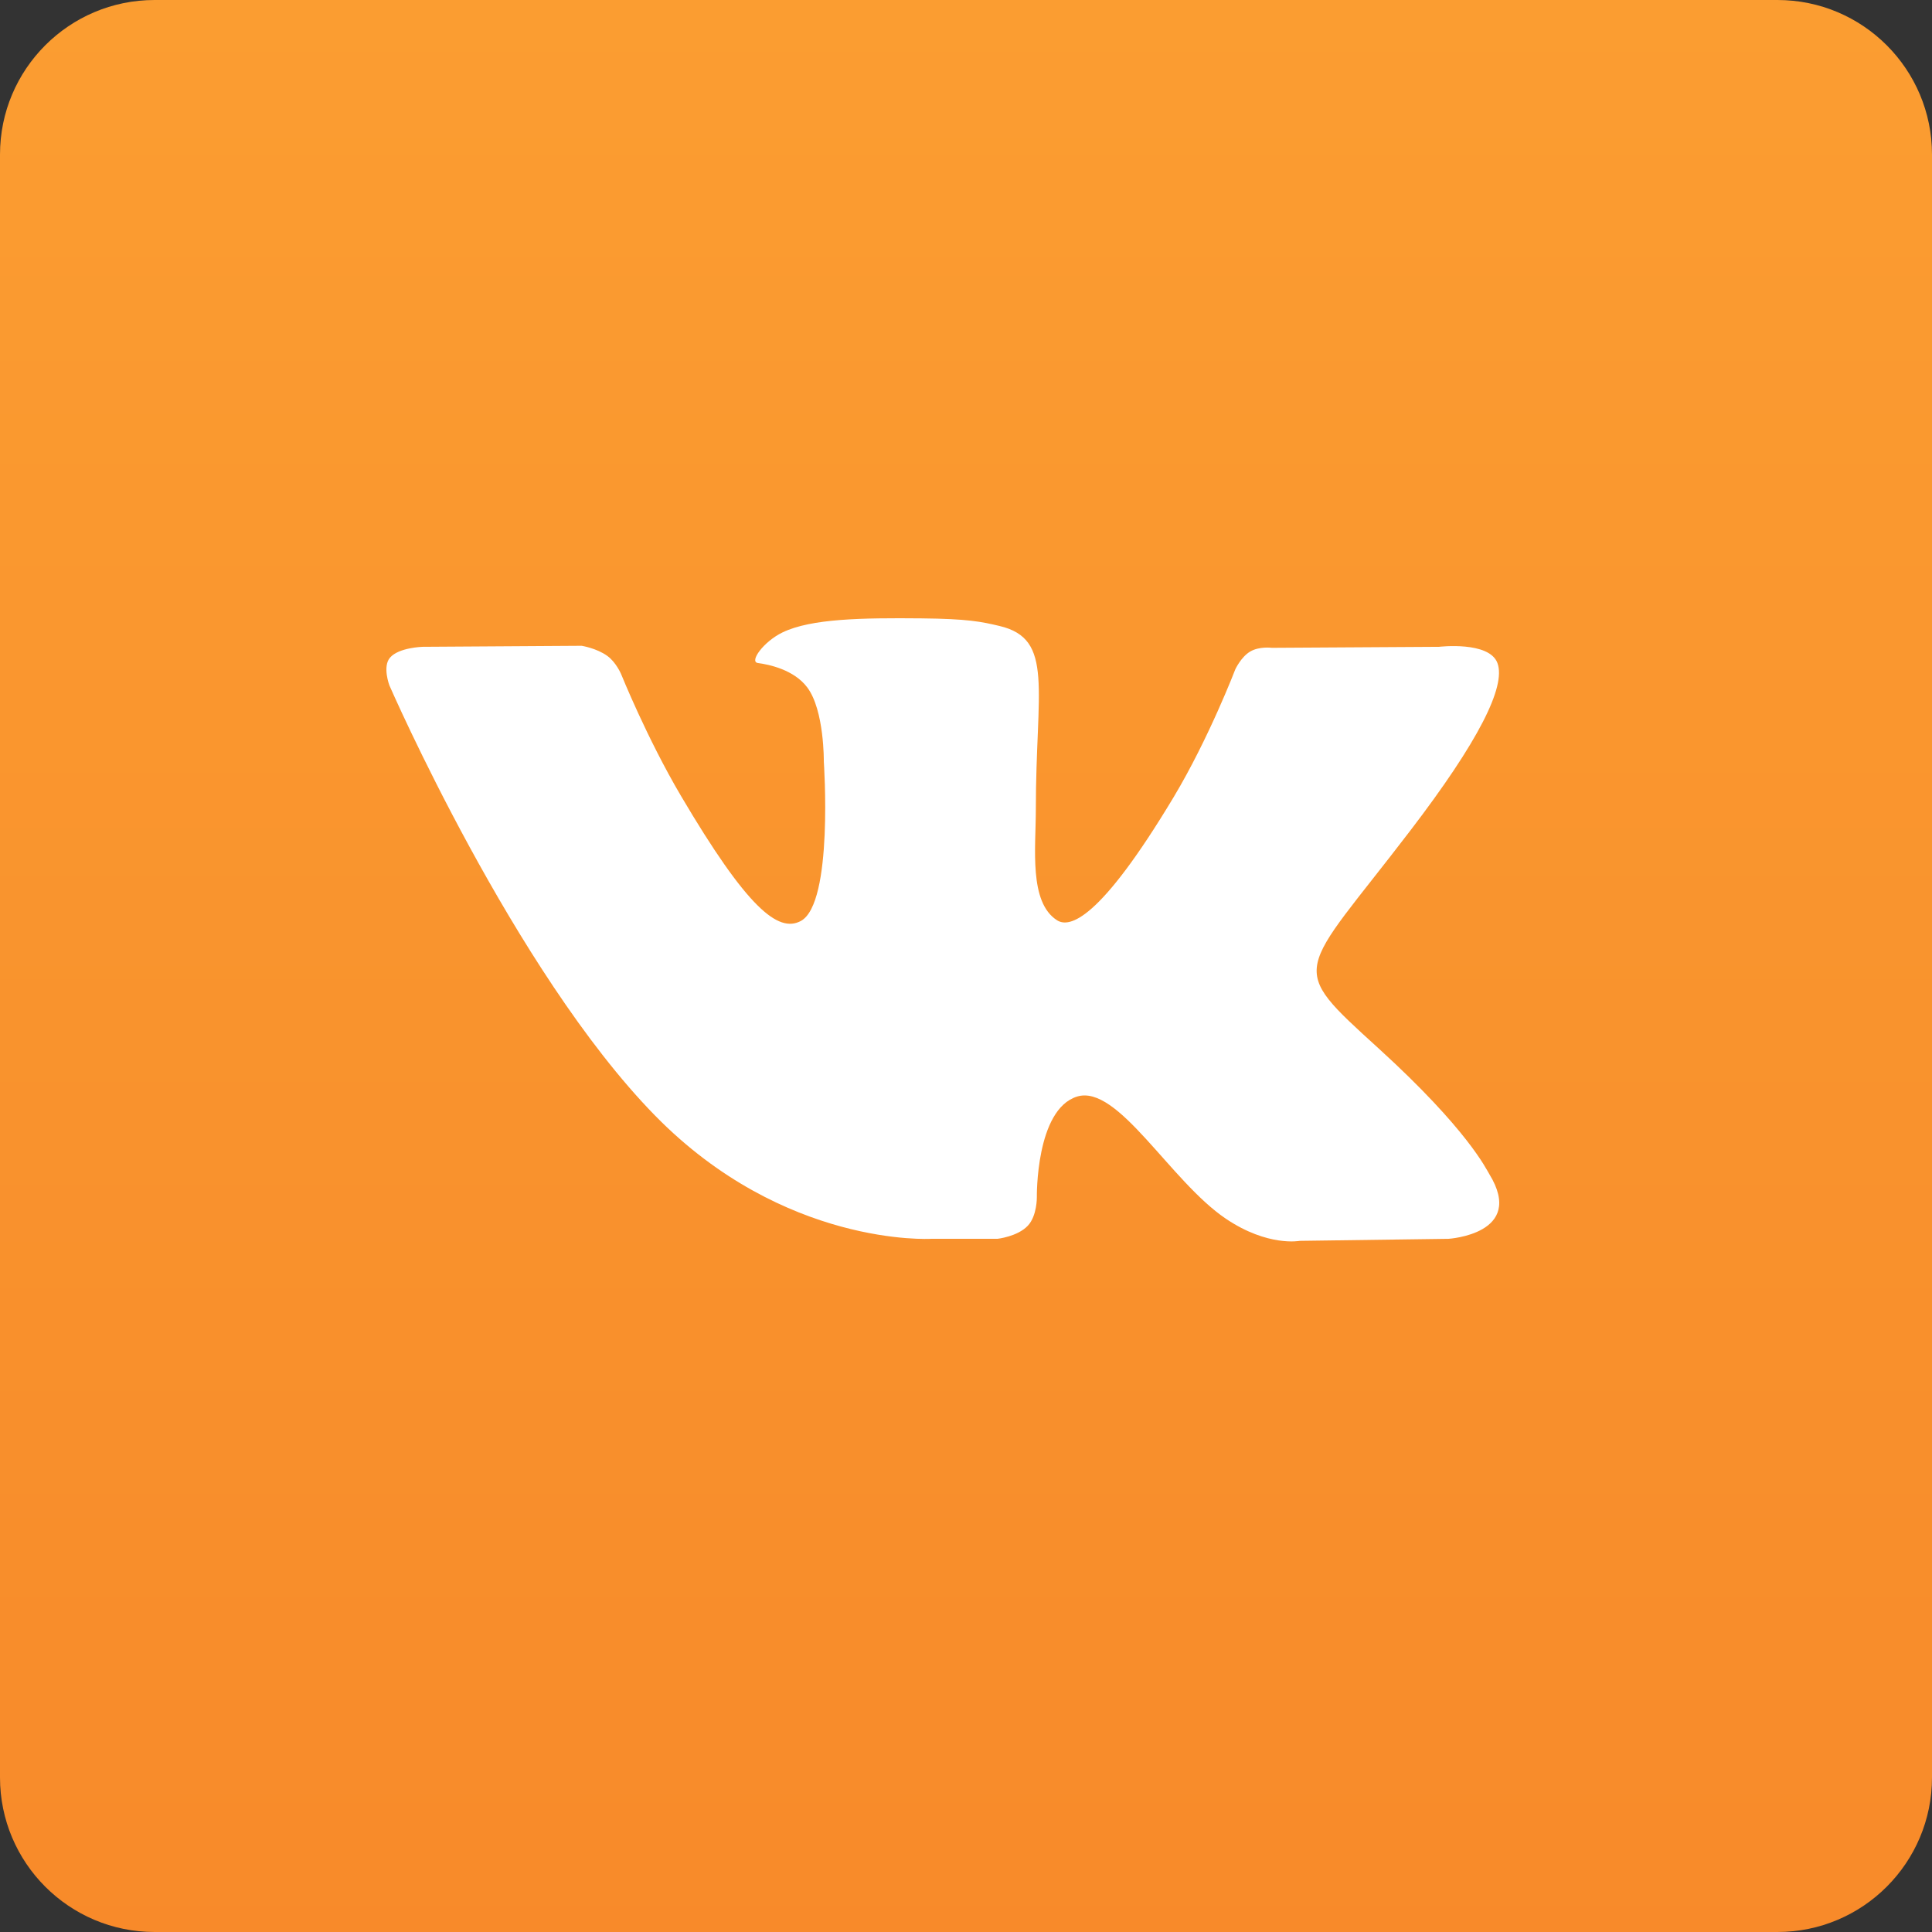
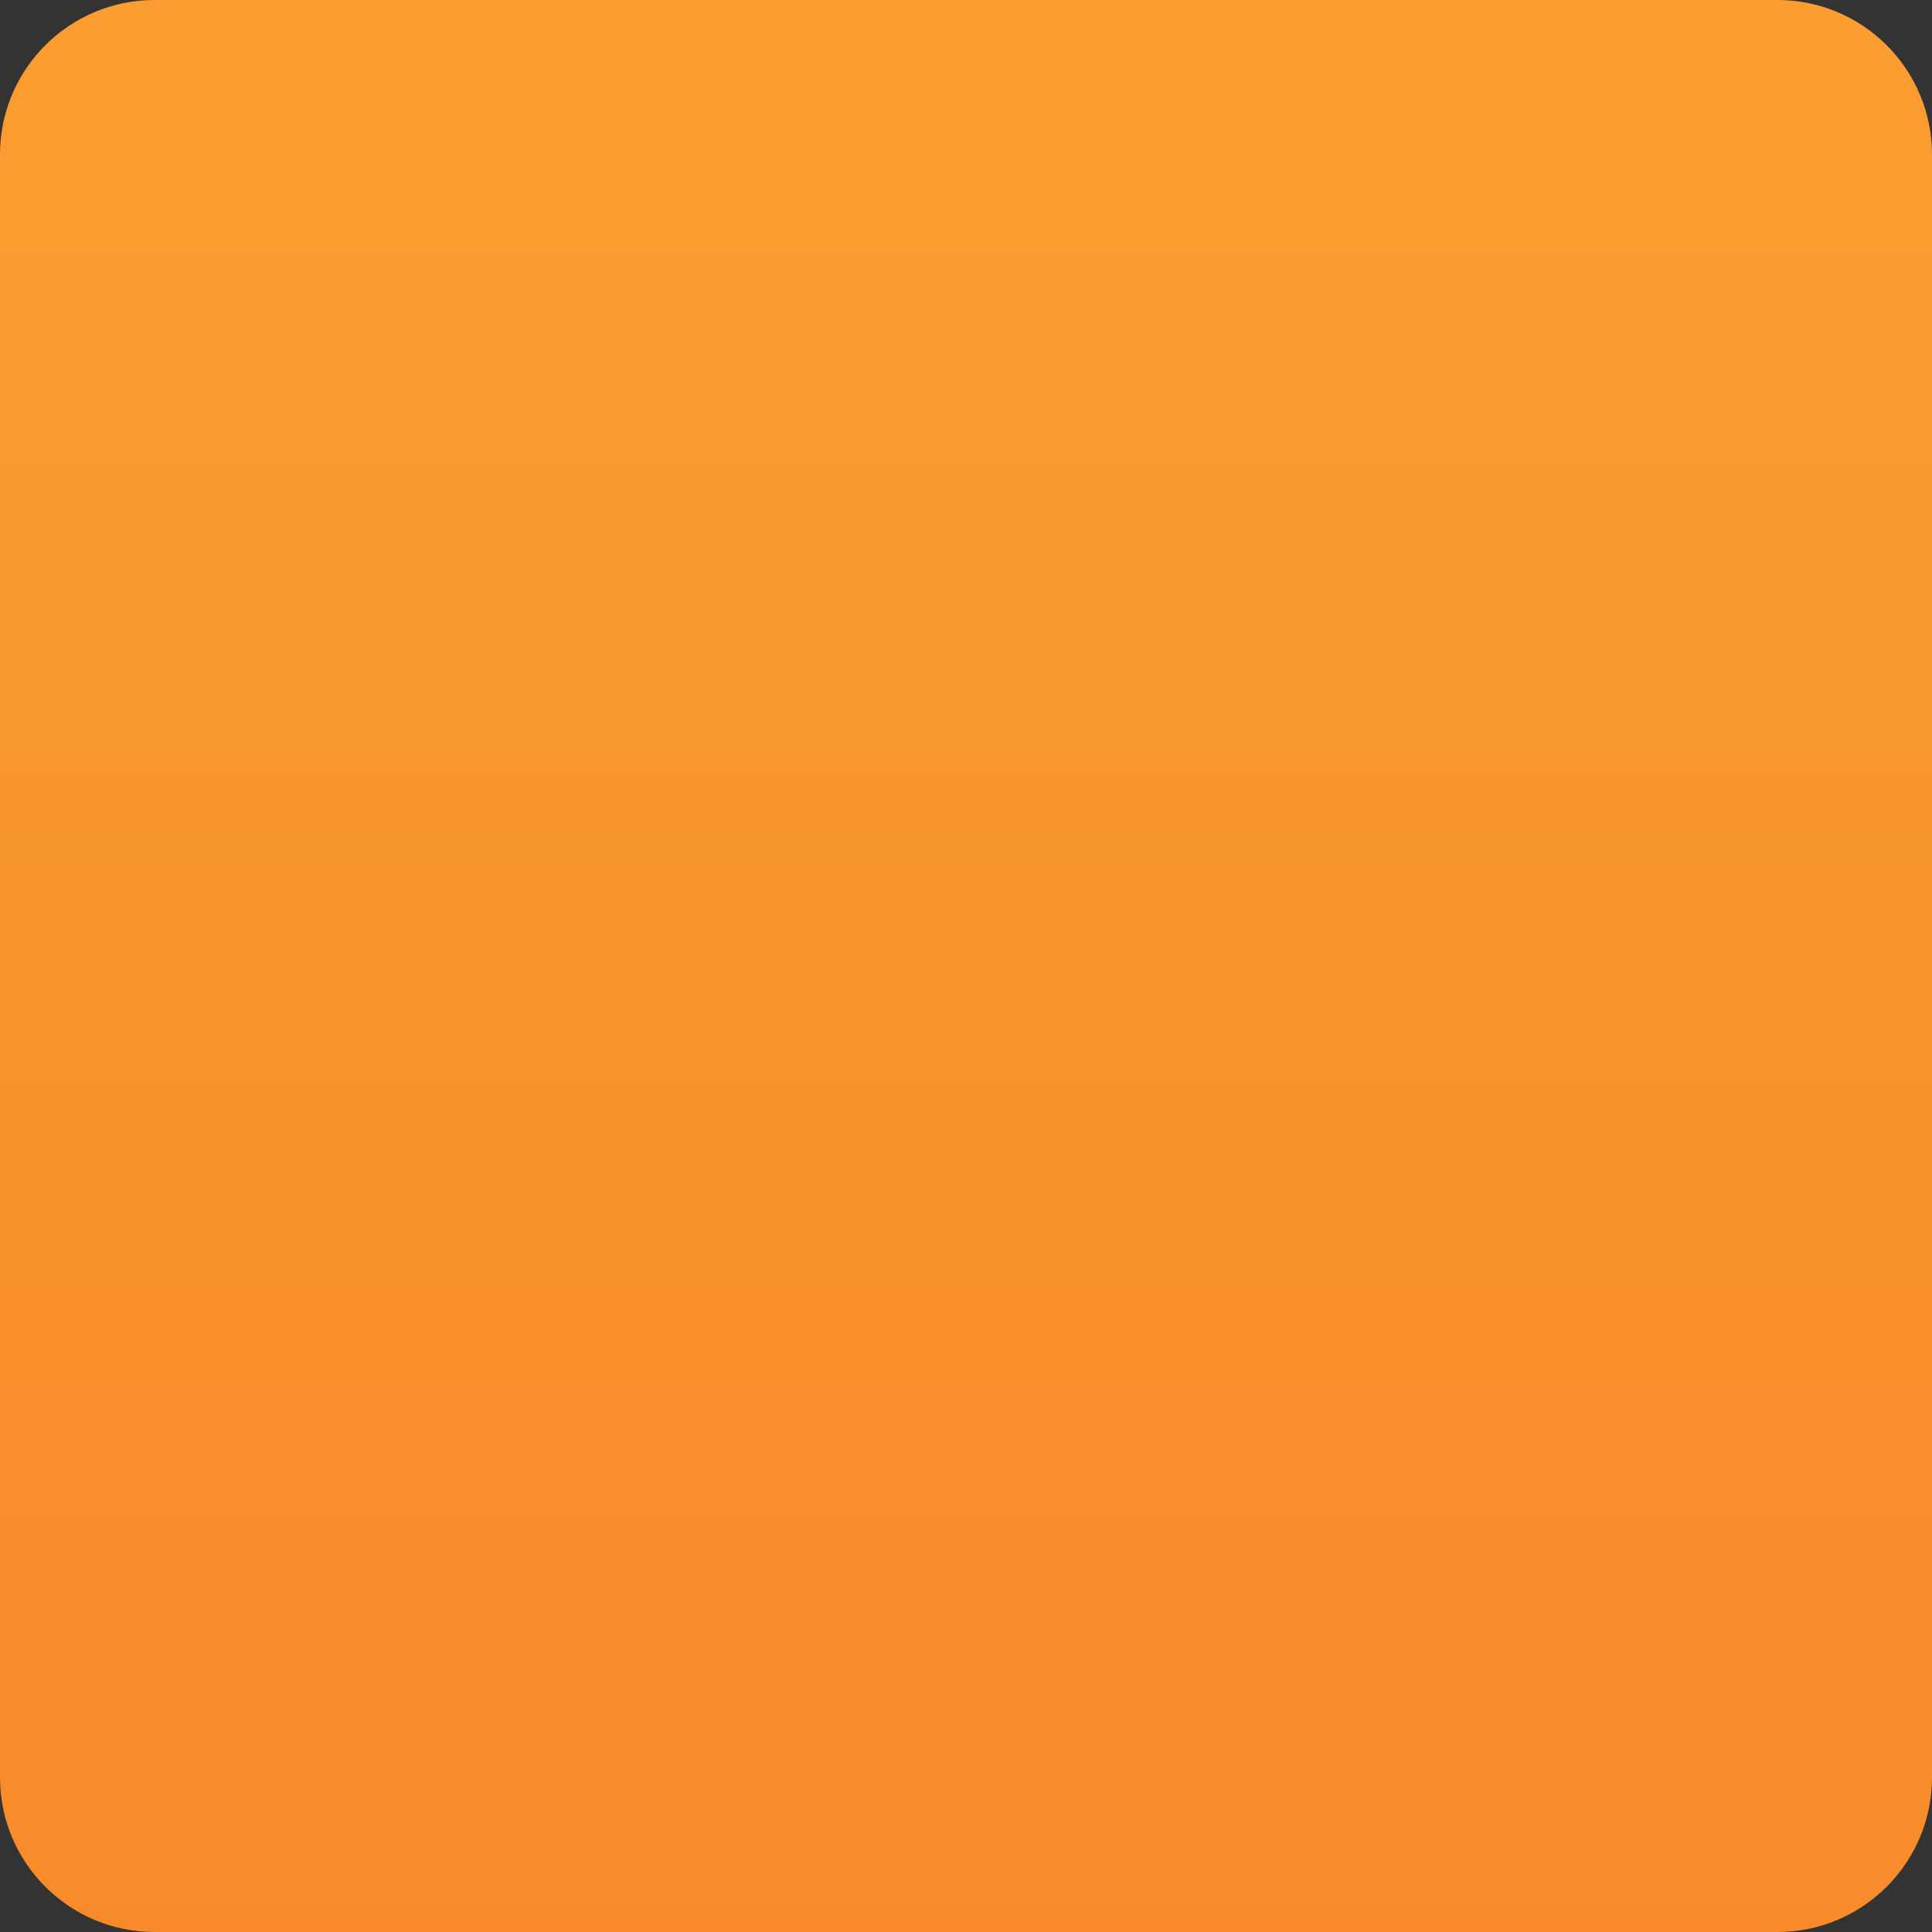
<svg xmlns="http://www.w3.org/2000/svg" viewBox="0 0 61 61" fill="none">
  <rect x="0" y="0" width="61" height="61" fill="#333333" stroke="none" />
  <path d="M0 4.88C0 2.185 2.185 0 4.88 0H56.12C58.815 0 61 2.185 61 4.88V56.12C61 58.815 58.815 61 56.12 61H4.88C2.185 61 0 58.815 0 56.12V4.88Z" fill="url(#paint0_linear_74_1029)" />
-   <path d="M31.491 39.114C31.491 39.114 32.125 39.045 32.45 38.702C32.747 38.389 32.737 37.797 32.737 37.797C32.737 37.797 32.697 35.032 34.005 34.623C35.294 34.222 36.949 37.297 38.706 38.48C40.032 39.374 41.039 39.178 41.039 39.178L45.732 39.114C45.732 39.114 48.187 38.965 47.023 37.071C46.927 36.916 46.344 35.669 43.535 33.109C40.59 30.428 40.986 30.862 44.529 26.224C46.688 23.401 47.55 21.677 47.281 20.939C47.025 20.234 45.437 20.422 45.437 20.422L40.154 20.454C40.154 20.454 39.762 20.401 39.472 20.572C39.188 20.739 39.005 21.128 39.005 21.128C39.005 21.128 38.169 23.313 37.054 25.172C34.701 29.092 33.761 29.3 33.376 29.057C32.481 28.488 32.705 26.776 32.705 25.56C32.705 21.759 33.292 20.175 31.561 19.765C30.988 19.629 30.565 19.539 29.096 19.524C27.21 19.506 25.616 19.531 24.712 19.965C24.11 20.253 23.646 20.897 23.93 20.934C24.279 20.98 25.069 21.144 25.488 21.704C26.03 22.427 26.011 24.05 26.011 24.05C26.011 24.05 26.322 28.524 25.284 29.079C24.572 29.46 23.596 28.682 21.498 25.125C20.424 23.303 19.613 21.289 19.613 21.289C19.613 21.289 19.456 20.913 19.176 20.71C18.838 20.465 18.365 20.39 18.365 20.39L13.345 20.422C13.345 20.422 12.591 20.442 12.314 20.764C12.069 21.049 12.295 21.641 12.295 21.641C12.295 21.641 16.226 30.668 20.677 35.217C24.758 39.387 29.391 39.114 29.391 39.114H31.491Z" fill="white" />
  <defs>
    <linearGradient id="paint0_linear_74_1029" x1="122" y1="0" x2="122" y2="244" gradientUnits="userSpaceOnUse">
      <stop stop-color="#FB9D31" />
      <stop offset="1" stop-color="#ED5215" />
    </linearGradient>
  </defs>
</svg>